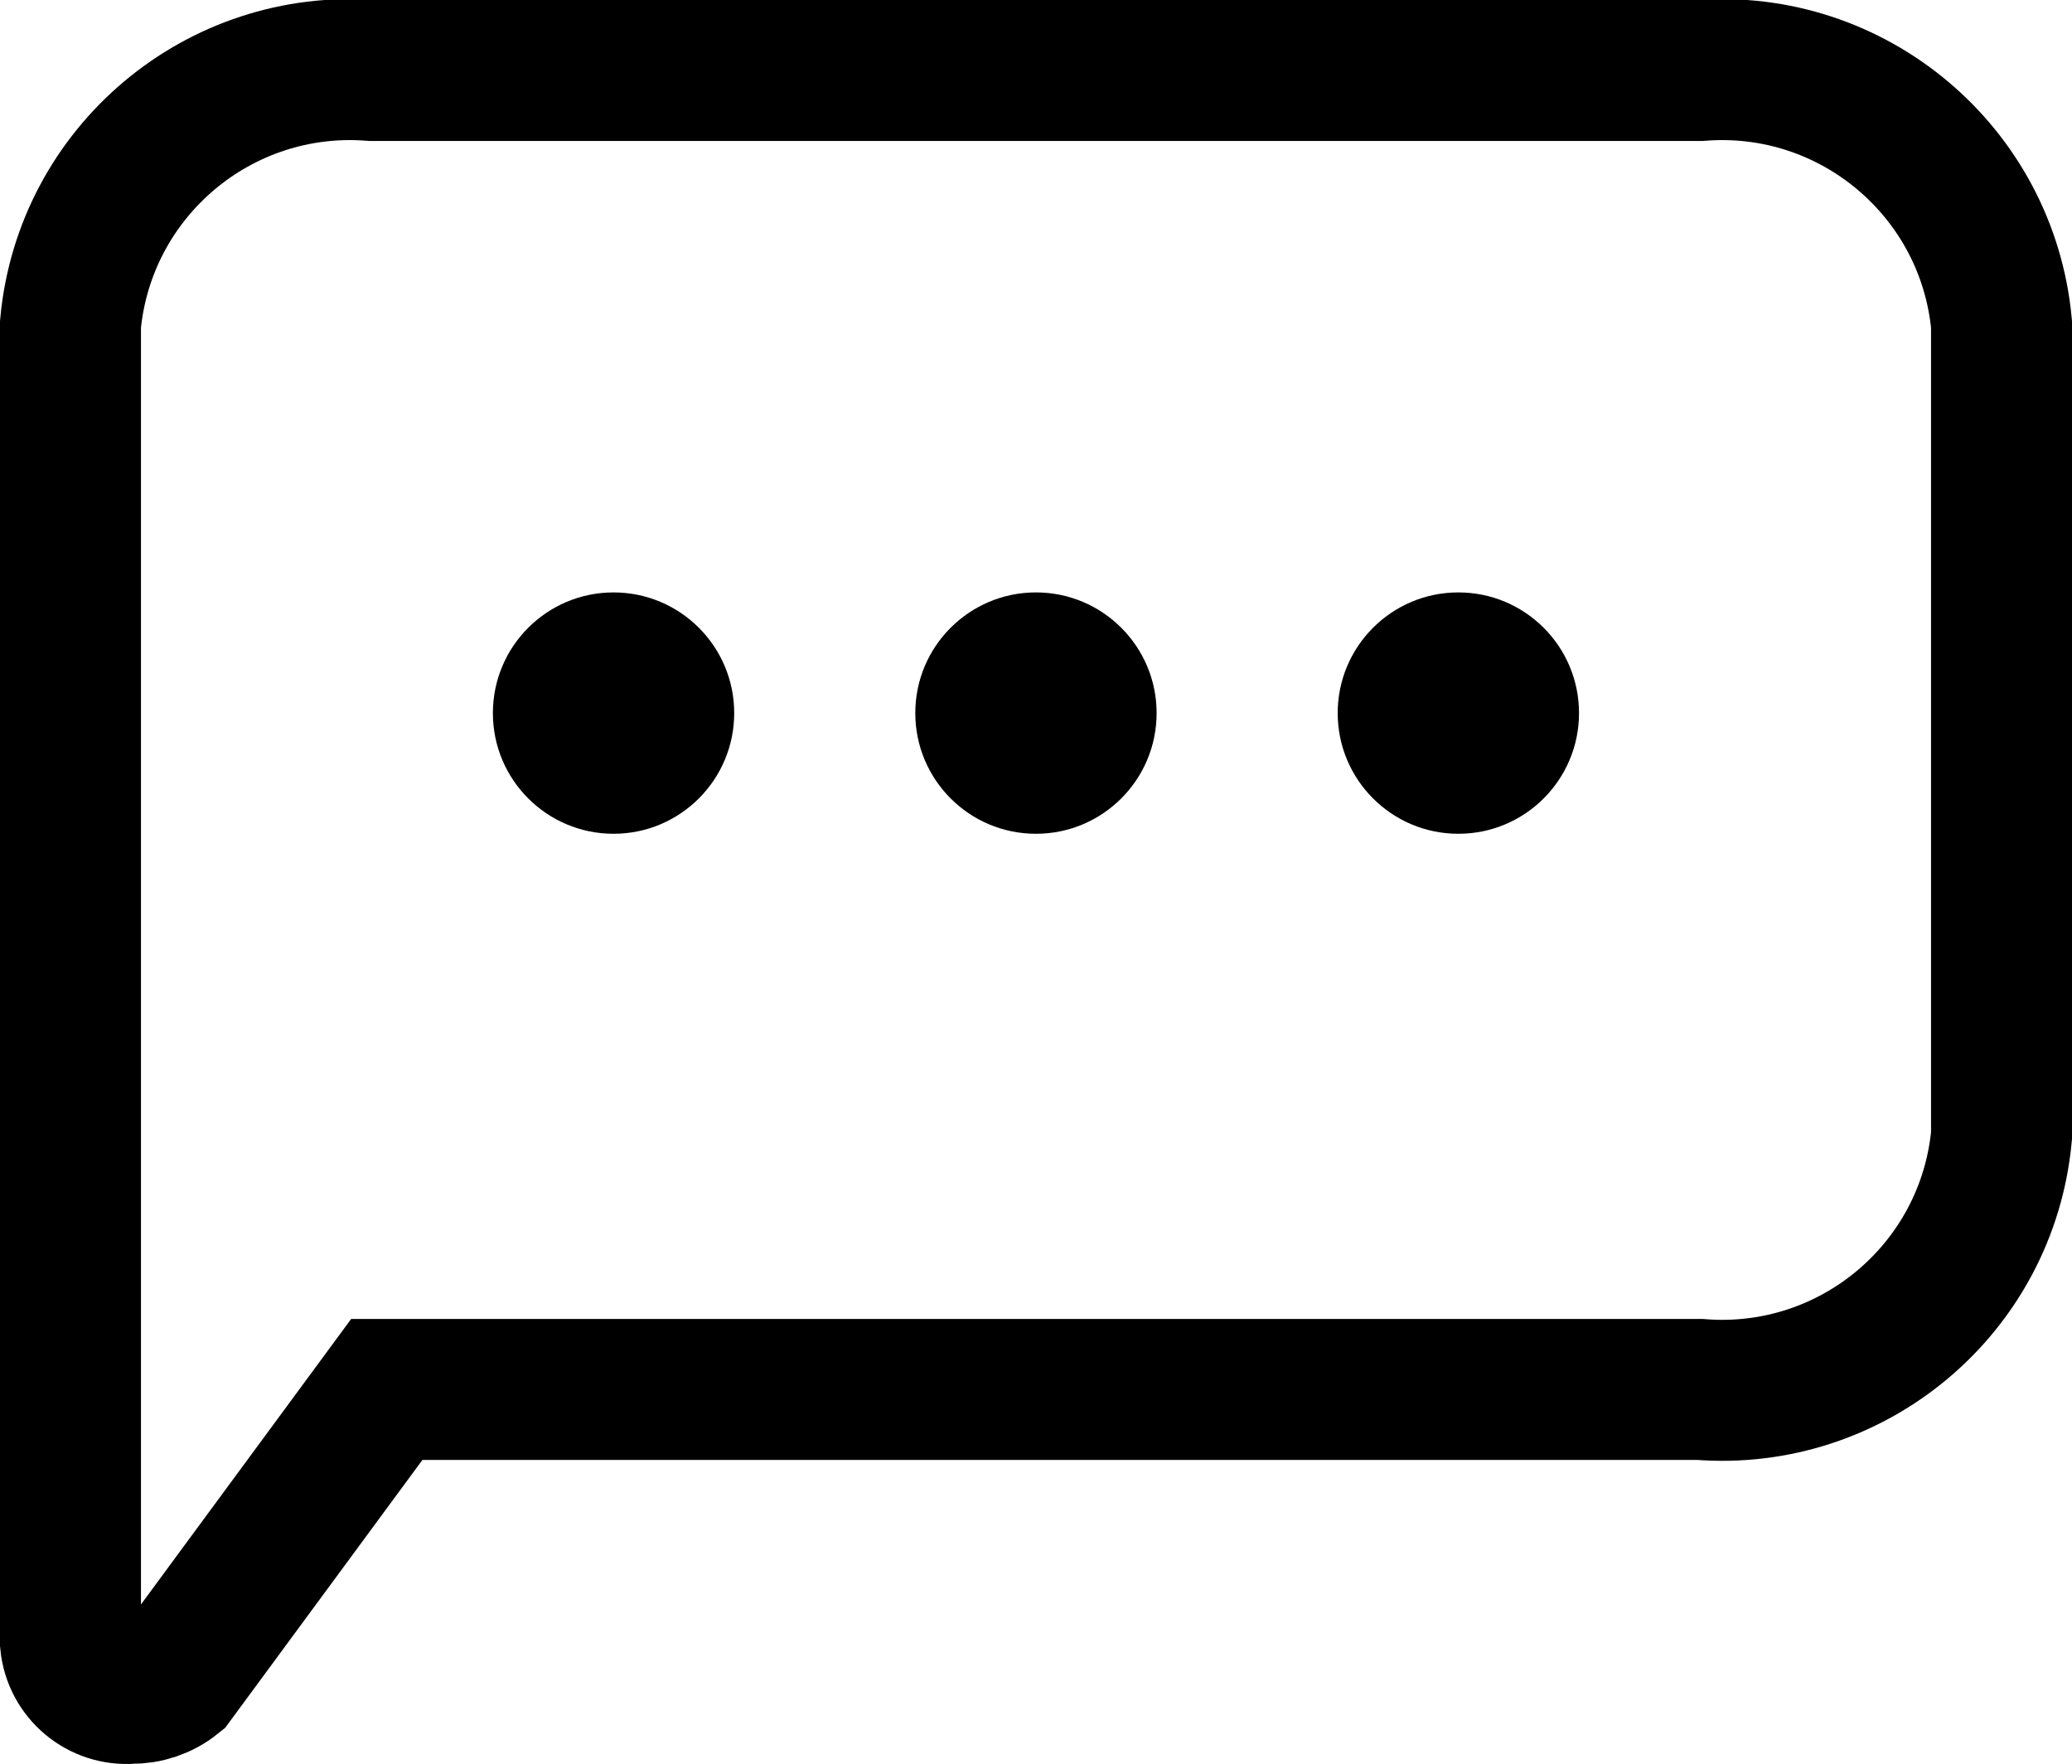
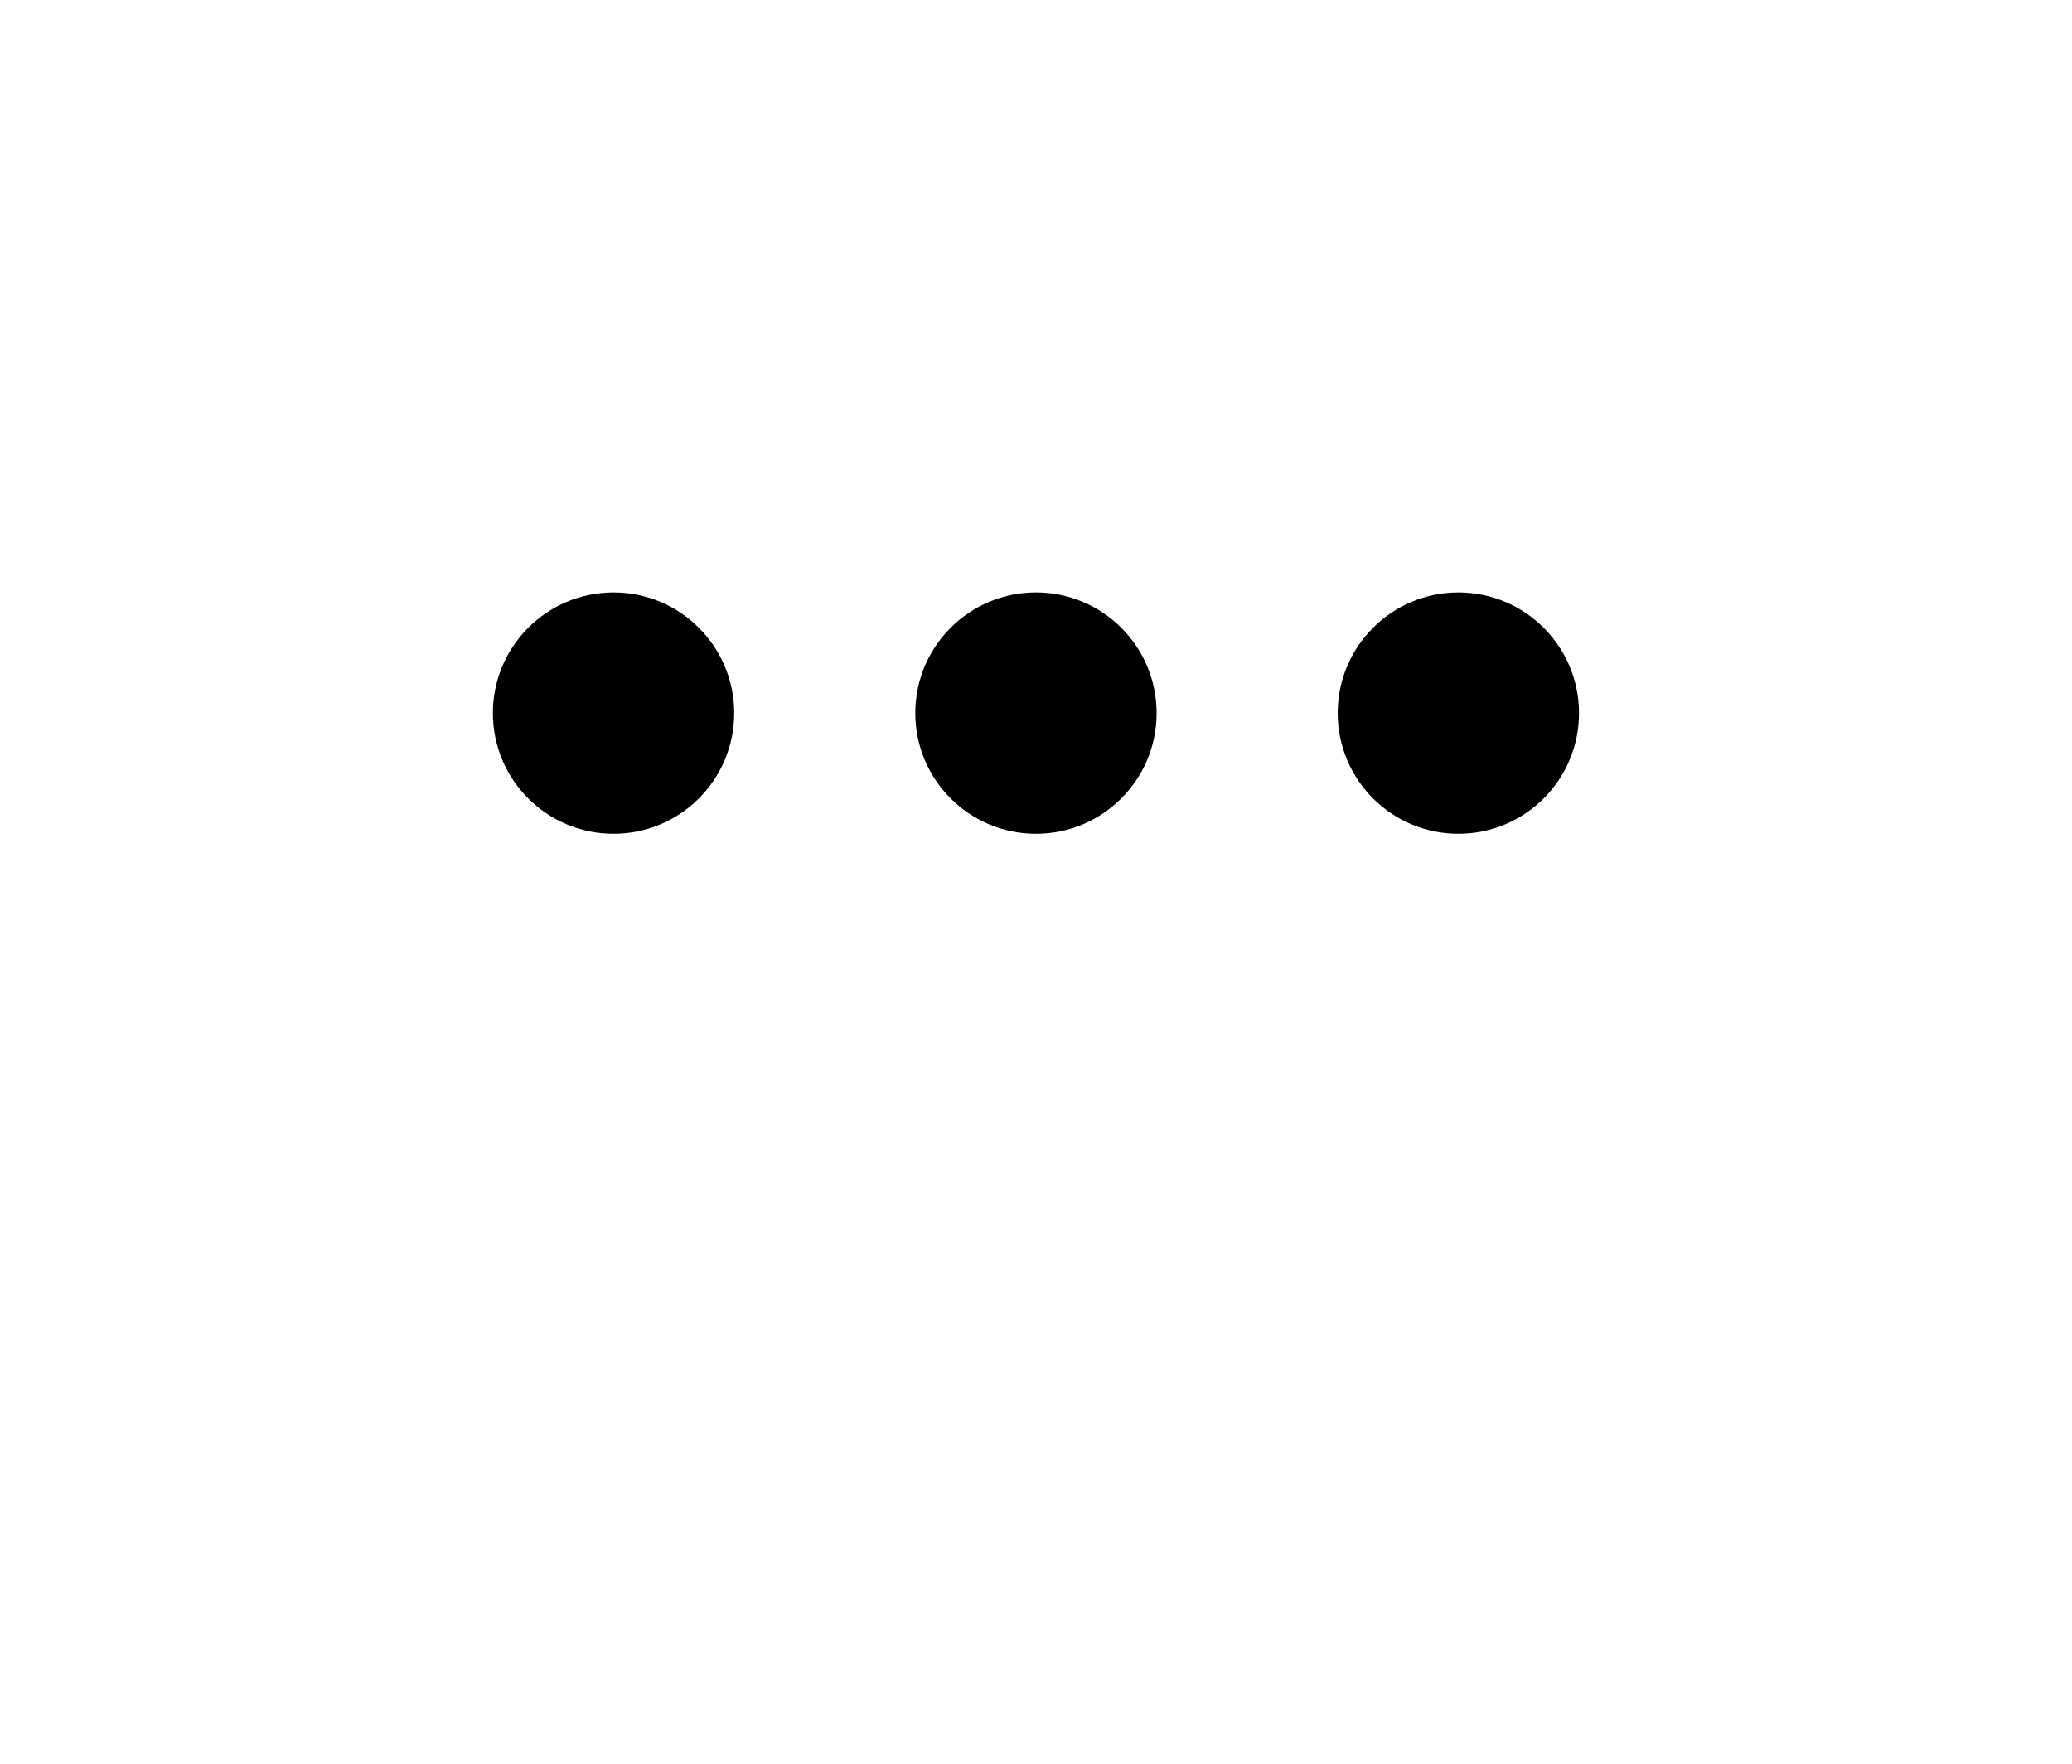
<svg xmlns="http://www.w3.org/2000/svg" version="1.1" id="Layer_1" x="0px" y="0px" width="22.049px" height="18.768px" viewBox="0 0 22.049 18.768" enable-background="new 0 0 22.049 18.768" xml:space="preserve">
  <g id="chat" transform="translate(0.75 0.75)">
    <g id="Group_22901" transform="translate(0 0)">
      <g id="Group_22900">
-         <path id="Path_53375" fill="none" stroke="#000000" stroke-width="1.5" d="M3.211,0h14.127c1.628-0.129,3.059,1.074,3.211,2.7     v8.633c-0.152,1.627-1.583,2.829-3.211,2.7H3.366L1.1,17.11c-0.129,0.104-0.291,0.158-0.456,0.156     C0.318,17.292,0.032,17.052,0,16.727V2.7C0.152,1.074,1.583-0.129,3.211,0z" />
        <circle id="Ellipse_18" cx="10.274" cy="6.837" r="1.284" />
        <circle id="Ellipse_19" cx="5.779" cy="6.837" r="1.284" />
        <circle id="Ellipse_20" cx="14.769" cy="6.837" r="1.284" />
      </g>
    </g>
  </g>
</svg>